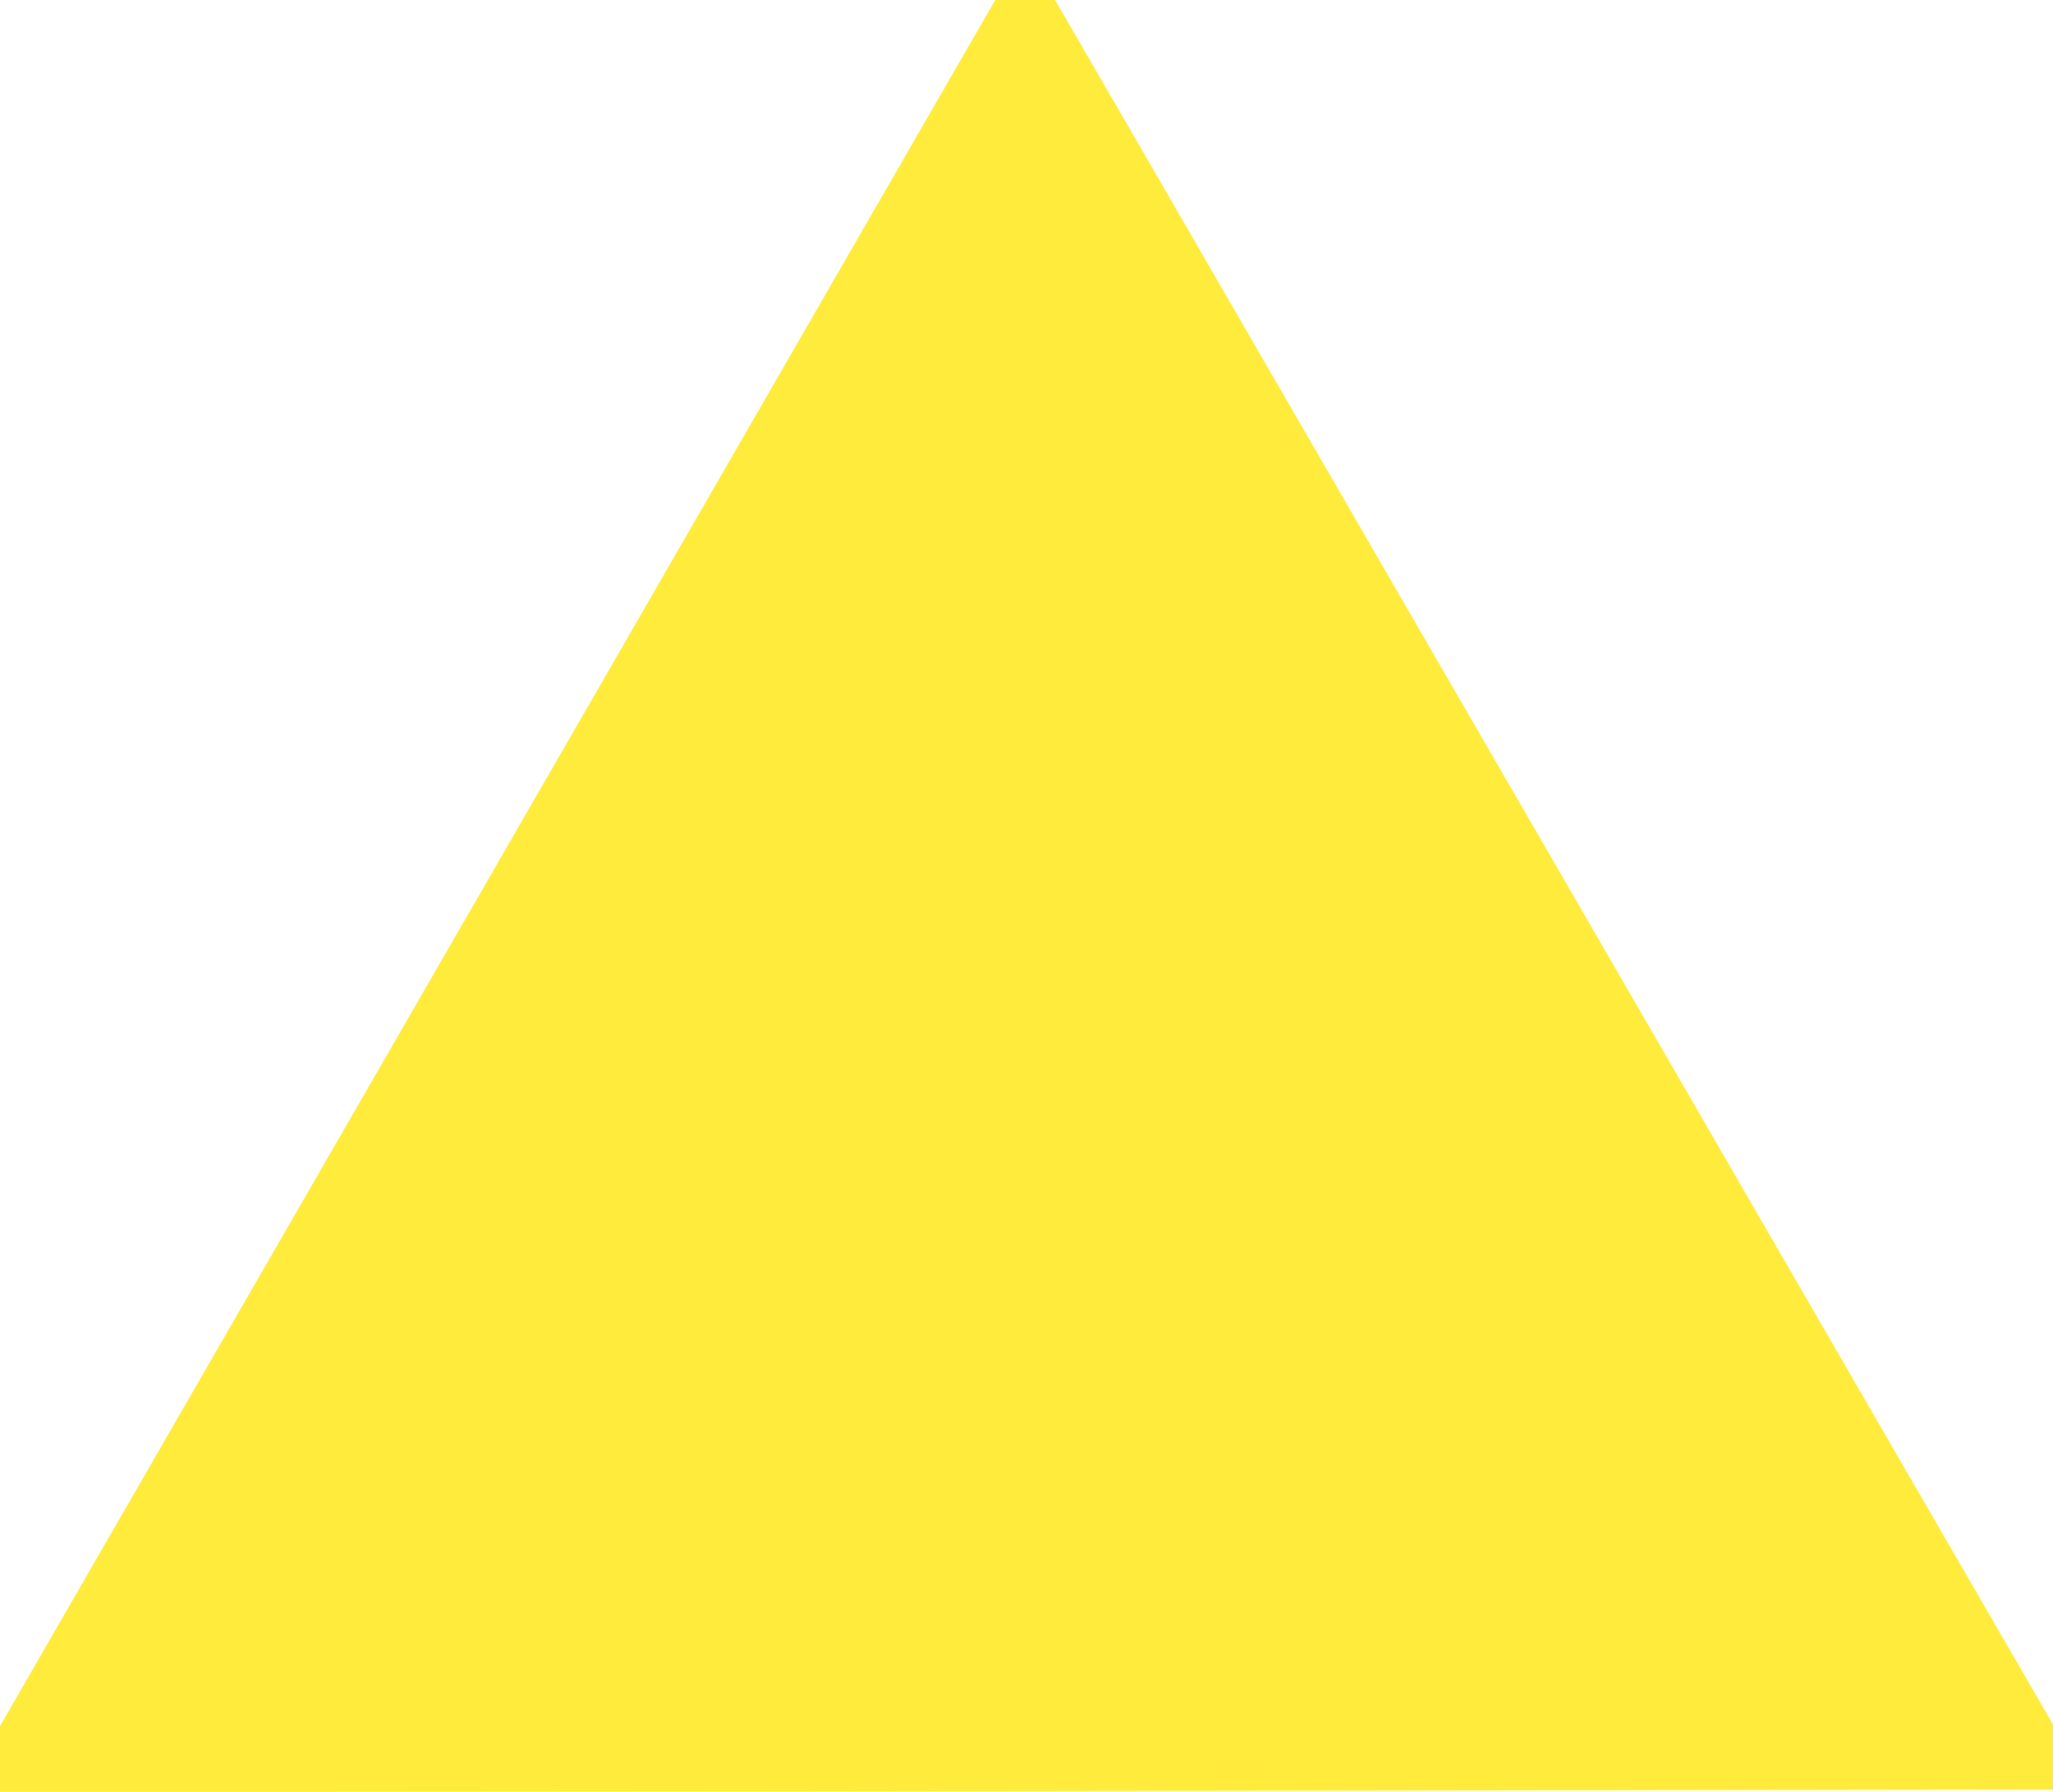
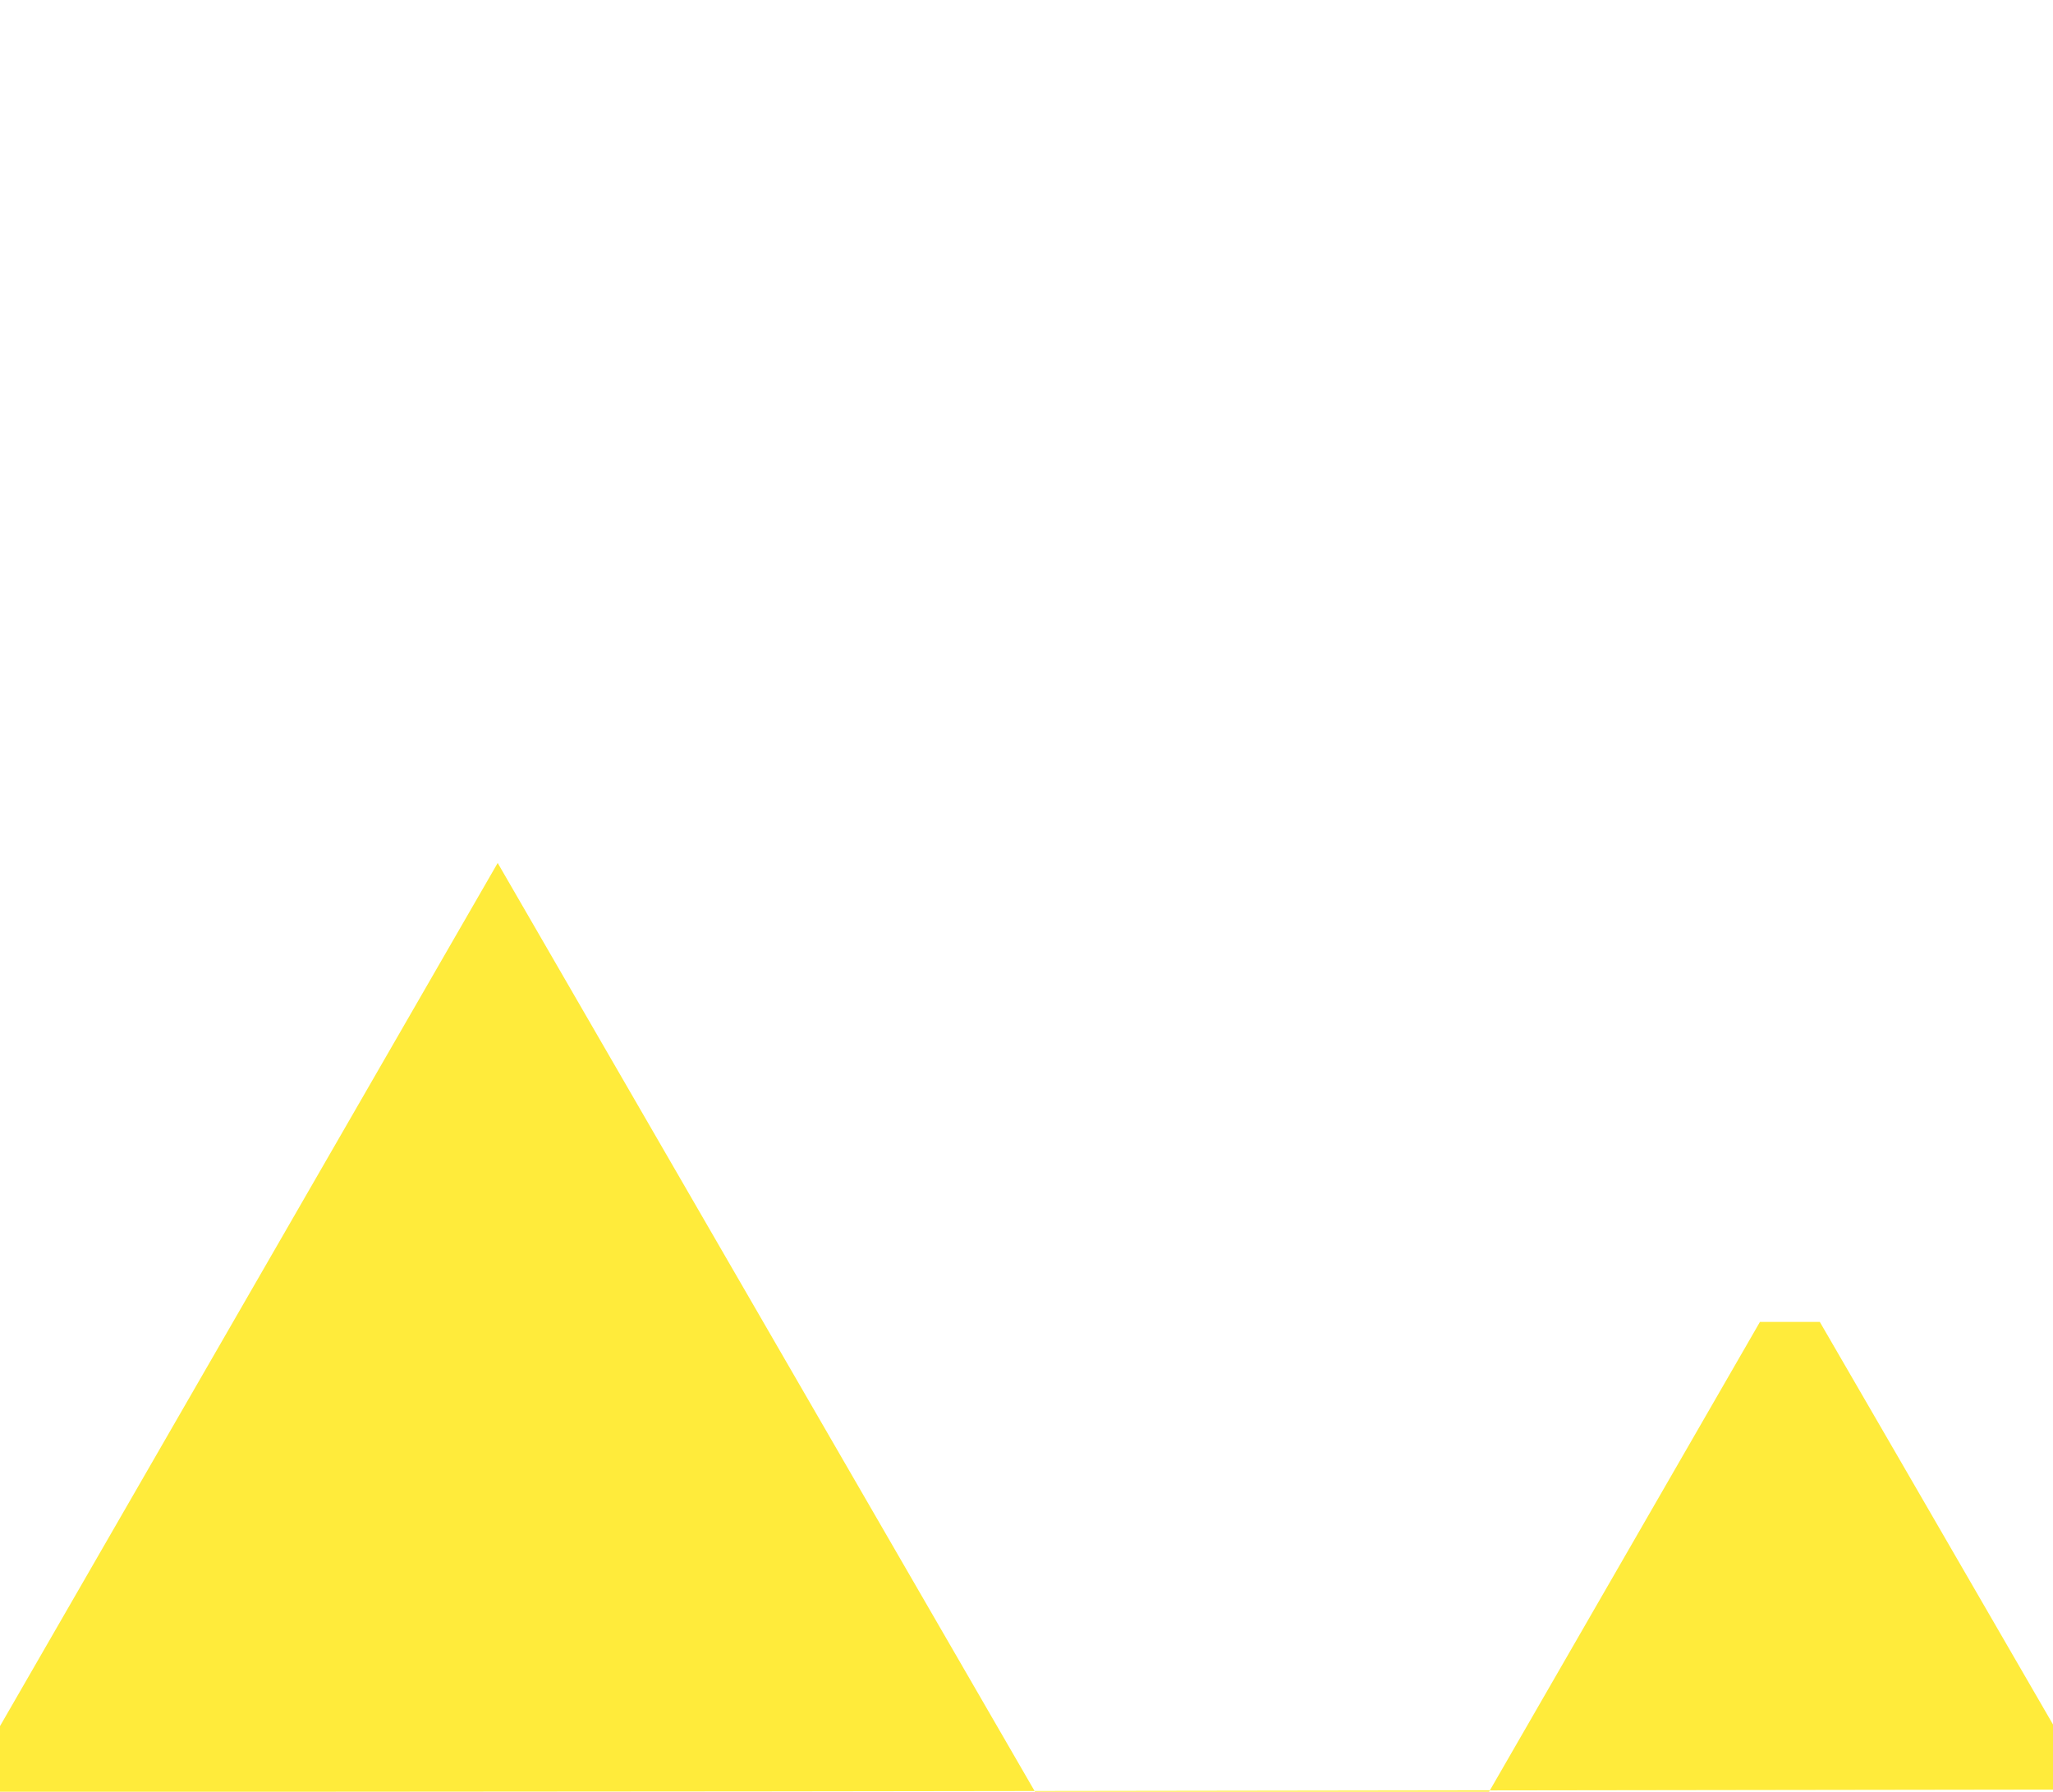
<svg xmlns="http://www.w3.org/2000/svg" version="1.0" width="1280pt" height="1117pt" viewBox="0 0 1280 1117" preserveAspectRatio="xMidYMid meet">
  <g transform="translate(0,1117) scale(0.1,-0.1)" fill="#ffeb3b" stroke="none">
-     <path d="M3103 5790 l-3103 -5381 0 -204 0 -205 2043 0 c1123 0 4003 3 6400 7 l4357 6 0 203 0 203 -934 1613 c-513 887 -1679 2902 -2591 4478 -912 1576 -1892 3269 -2177 3763 l-520 897 -186 0 -187 0 -3102 -5380z" />
+     <path d="M3103 5790 l-3103 -5381 0 -204 0 -205 2043 0 c1123 0 4003 3 6400 7 l4357 6 0 203 0 203 -934 1613 l-520 897 -186 0 -187 0 -3102 -5380z" />
  </g>
</svg>